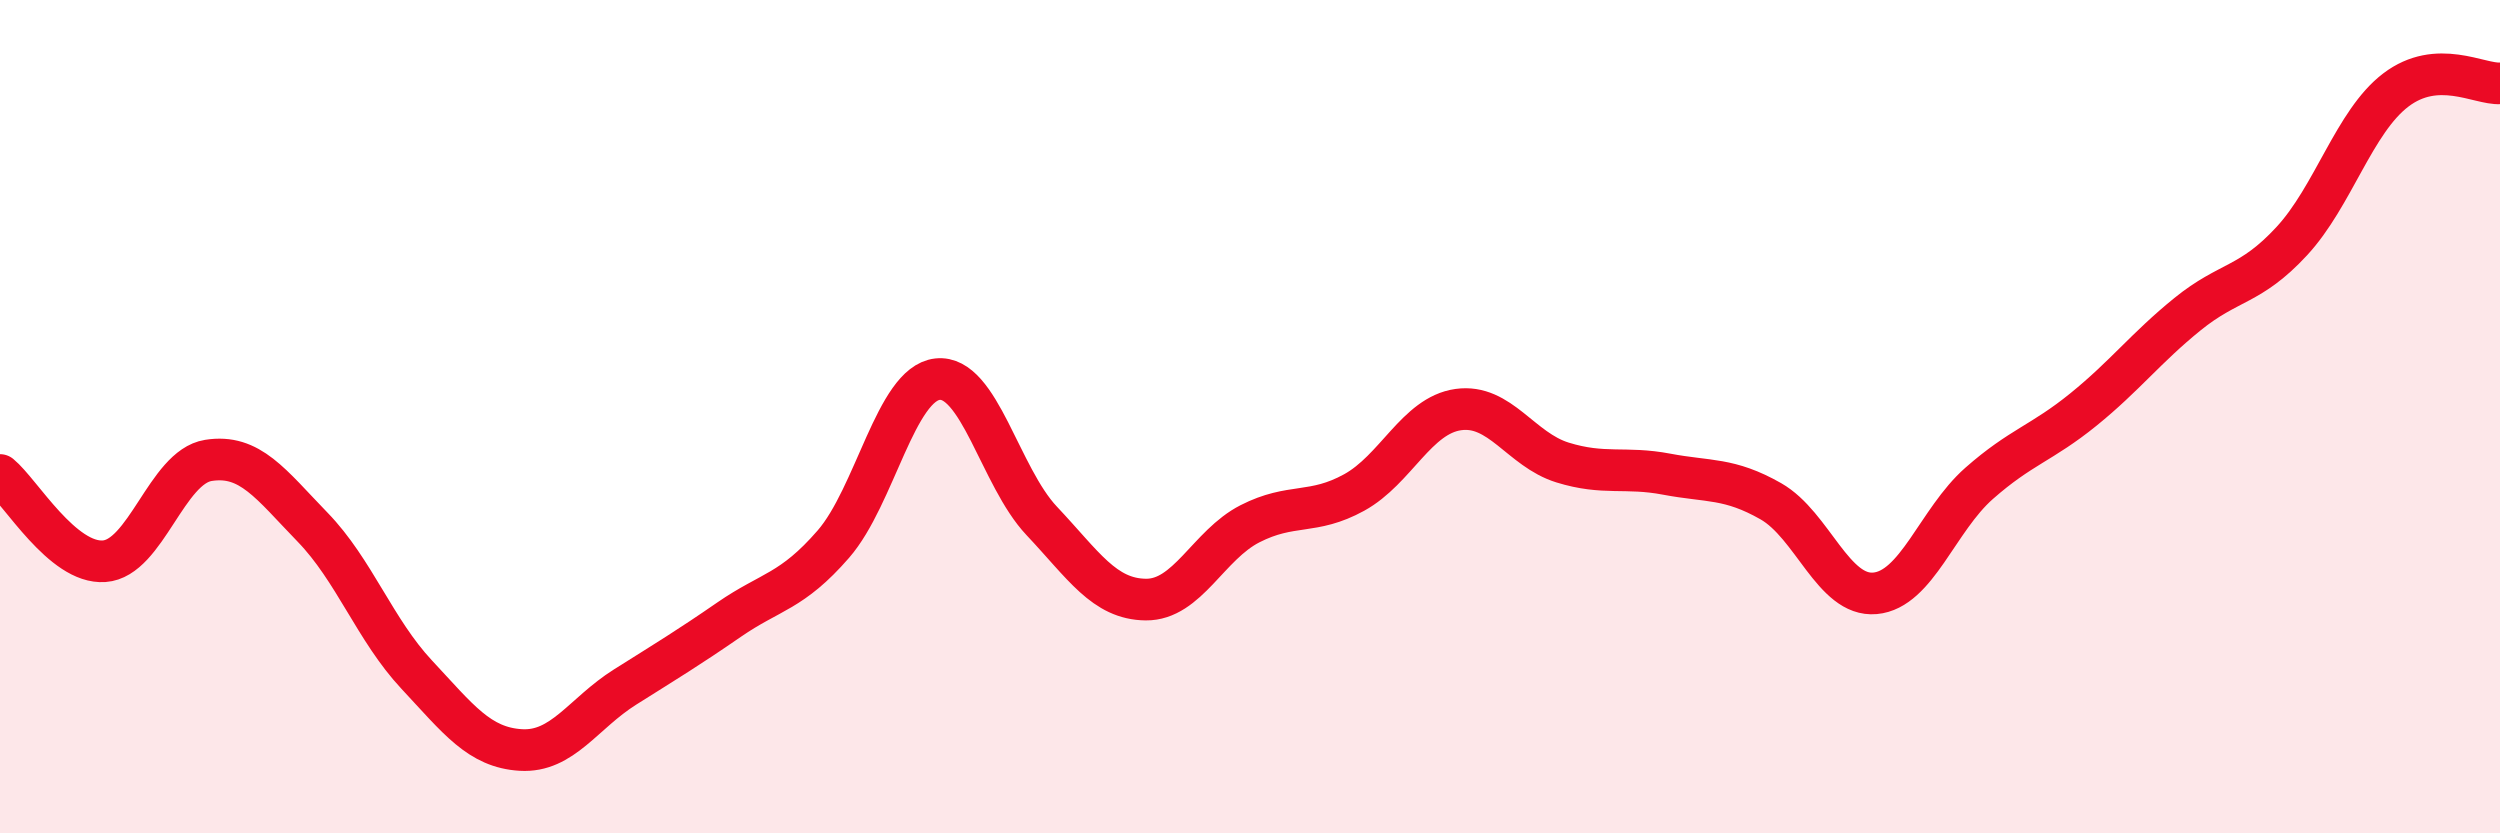
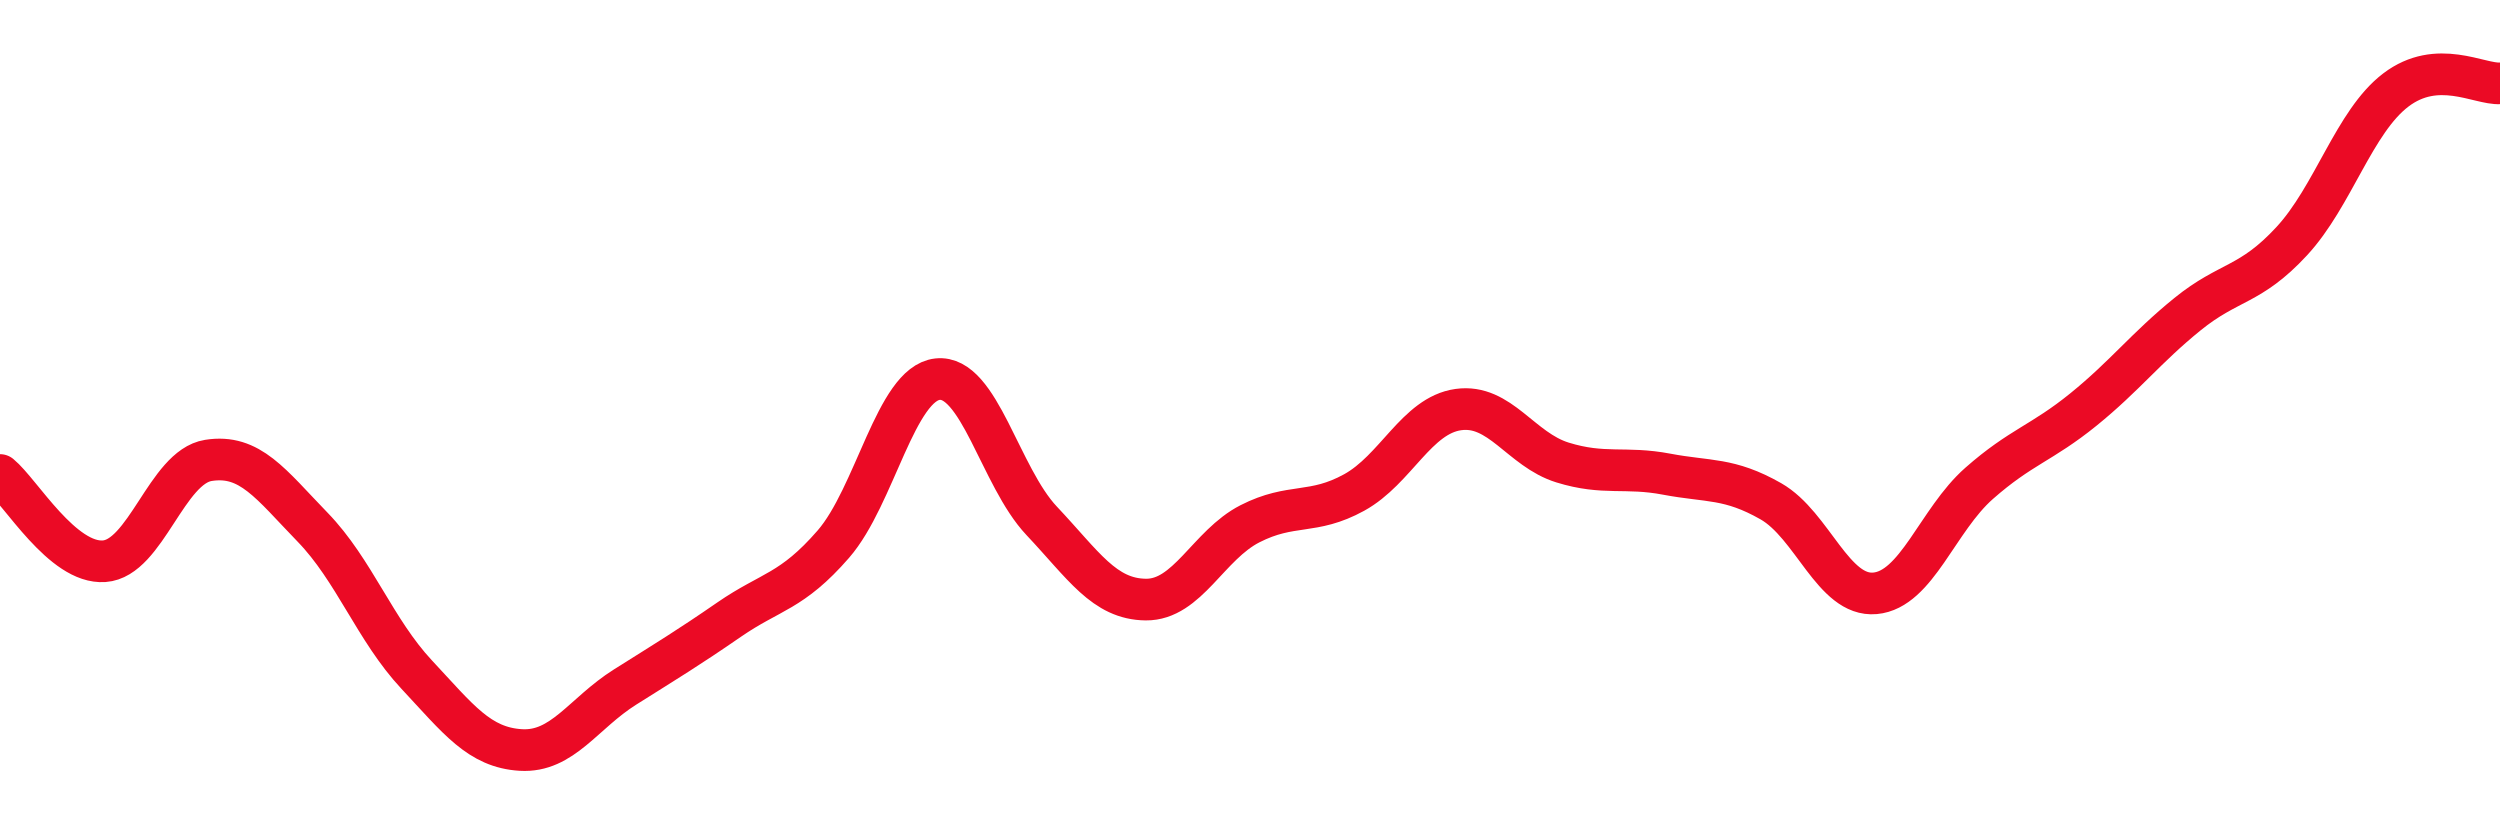
<svg xmlns="http://www.w3.org/2000/svg" width="60" height="20" viewBox="0 0 60 20">
-   <path d="M 0,11.4 C 0.5,11.81 1.5,13.54 2.5,13.47 C 3.5,13.4 4,11.21 5,11.05 C 6,10.89 6.5,11.62 7.5,12.65 C 8.5,13.68 9,15.12 10,16.19 C 11,17.26 11.5,17.94 12.5,18 C 13.5,18.06 14,17.12 15,16.49 C 16,15.86 16.5,15.56 17.5,14.87 C 18.5,14.18 19,14.21 20,13.06 C 21,11.91 21.5,9.21 22.5,9.1 C 23.5,8.99 24,11.44 25,12.5 C 26,13.56 26.5,14.38 27.5,14.39 C 28.5,14.4 29,13.08 30,12.57 C 31,12.06 31.5,12.37 32.5,11.82 C 33.5,11.27 34,9.97 35,9.83 C 36,9.69 36.5,10.79 37.5,11.1 C 38.5,11.41 39,11.19 40,11.38 C 41,11.57 41.5,11.46 42.5,12.03 C 43.5,12.6 44,14.33 45,14.24 C 46,14.15 46.5,12.48 47.5,11.6 C 48.5,10.72 49,10.64 50,9.83 C 51,9.02 51.5,8.35 52.5,7.54 C 53.5,6.73 54,6.87 55,5.79 C 56,4.71 56.5,2.92 57.5,2.16 C 58.5,1.4 59.5,2.03 60,2L60 20L0 20Z" fill="#EB0A25" opacity="0.1" stroke-linecap="round" stroke-linejoin="round" />
  <path d="M 0,11.4 C 0.5,11.81 1.5,13.54 2.5,13.47 C 3.5,13.4 4,11.21 5,11.05 C 6,10.89 6.5,11.62 7.5,12.65 C 8.5,13.68 9,15.12 10,16.19 C 11,17.26 11.5,17.94 12.5,18 C 13.5,18.06 14,17.12 15,16.49 C 16,15.86 16.5,15.56 17.5,14.87 C 18.5,14.18 19,14.21 20,13.06 C 21,11.91 21.5,9.21 22.5,9.1 C 23.5,8.99 24,11.44 25,12.5 C 26,13.56 26.5,14.38 27.5,14.39 C 28.5,14.4 29,13.08 30,12.57 C 31,12.06 31.5,12.37 32.5,11.82 C 33.5,11.27 34,9.97 35,9.83 C 36,9.69 36.5,10.79 37.5,11.1 C 38.5,11.41 39,11.19 40,11.38 C 41,11.57 41.5,11.46 42.5,12.03 C 43.5,12.6 44,14.33 45,14.24 C 46,14.15 46.5,12.48 47.5,11.6 C 48.5,10.72 49,10.64 50,9.83 C 51,9.02 51.5,8.35 52.5,7.54 C 53.5,6.73 54,6.87 55,5.79 C 56,4.71 56.5,2.92 57.5,2.16 C 58.5,1.4 59.5,2.03 60,2" stroke="#EB0A25" stroke-width="1" fill="none" stroke-linecap="round" stroke-linejoin="round" />
</svg>